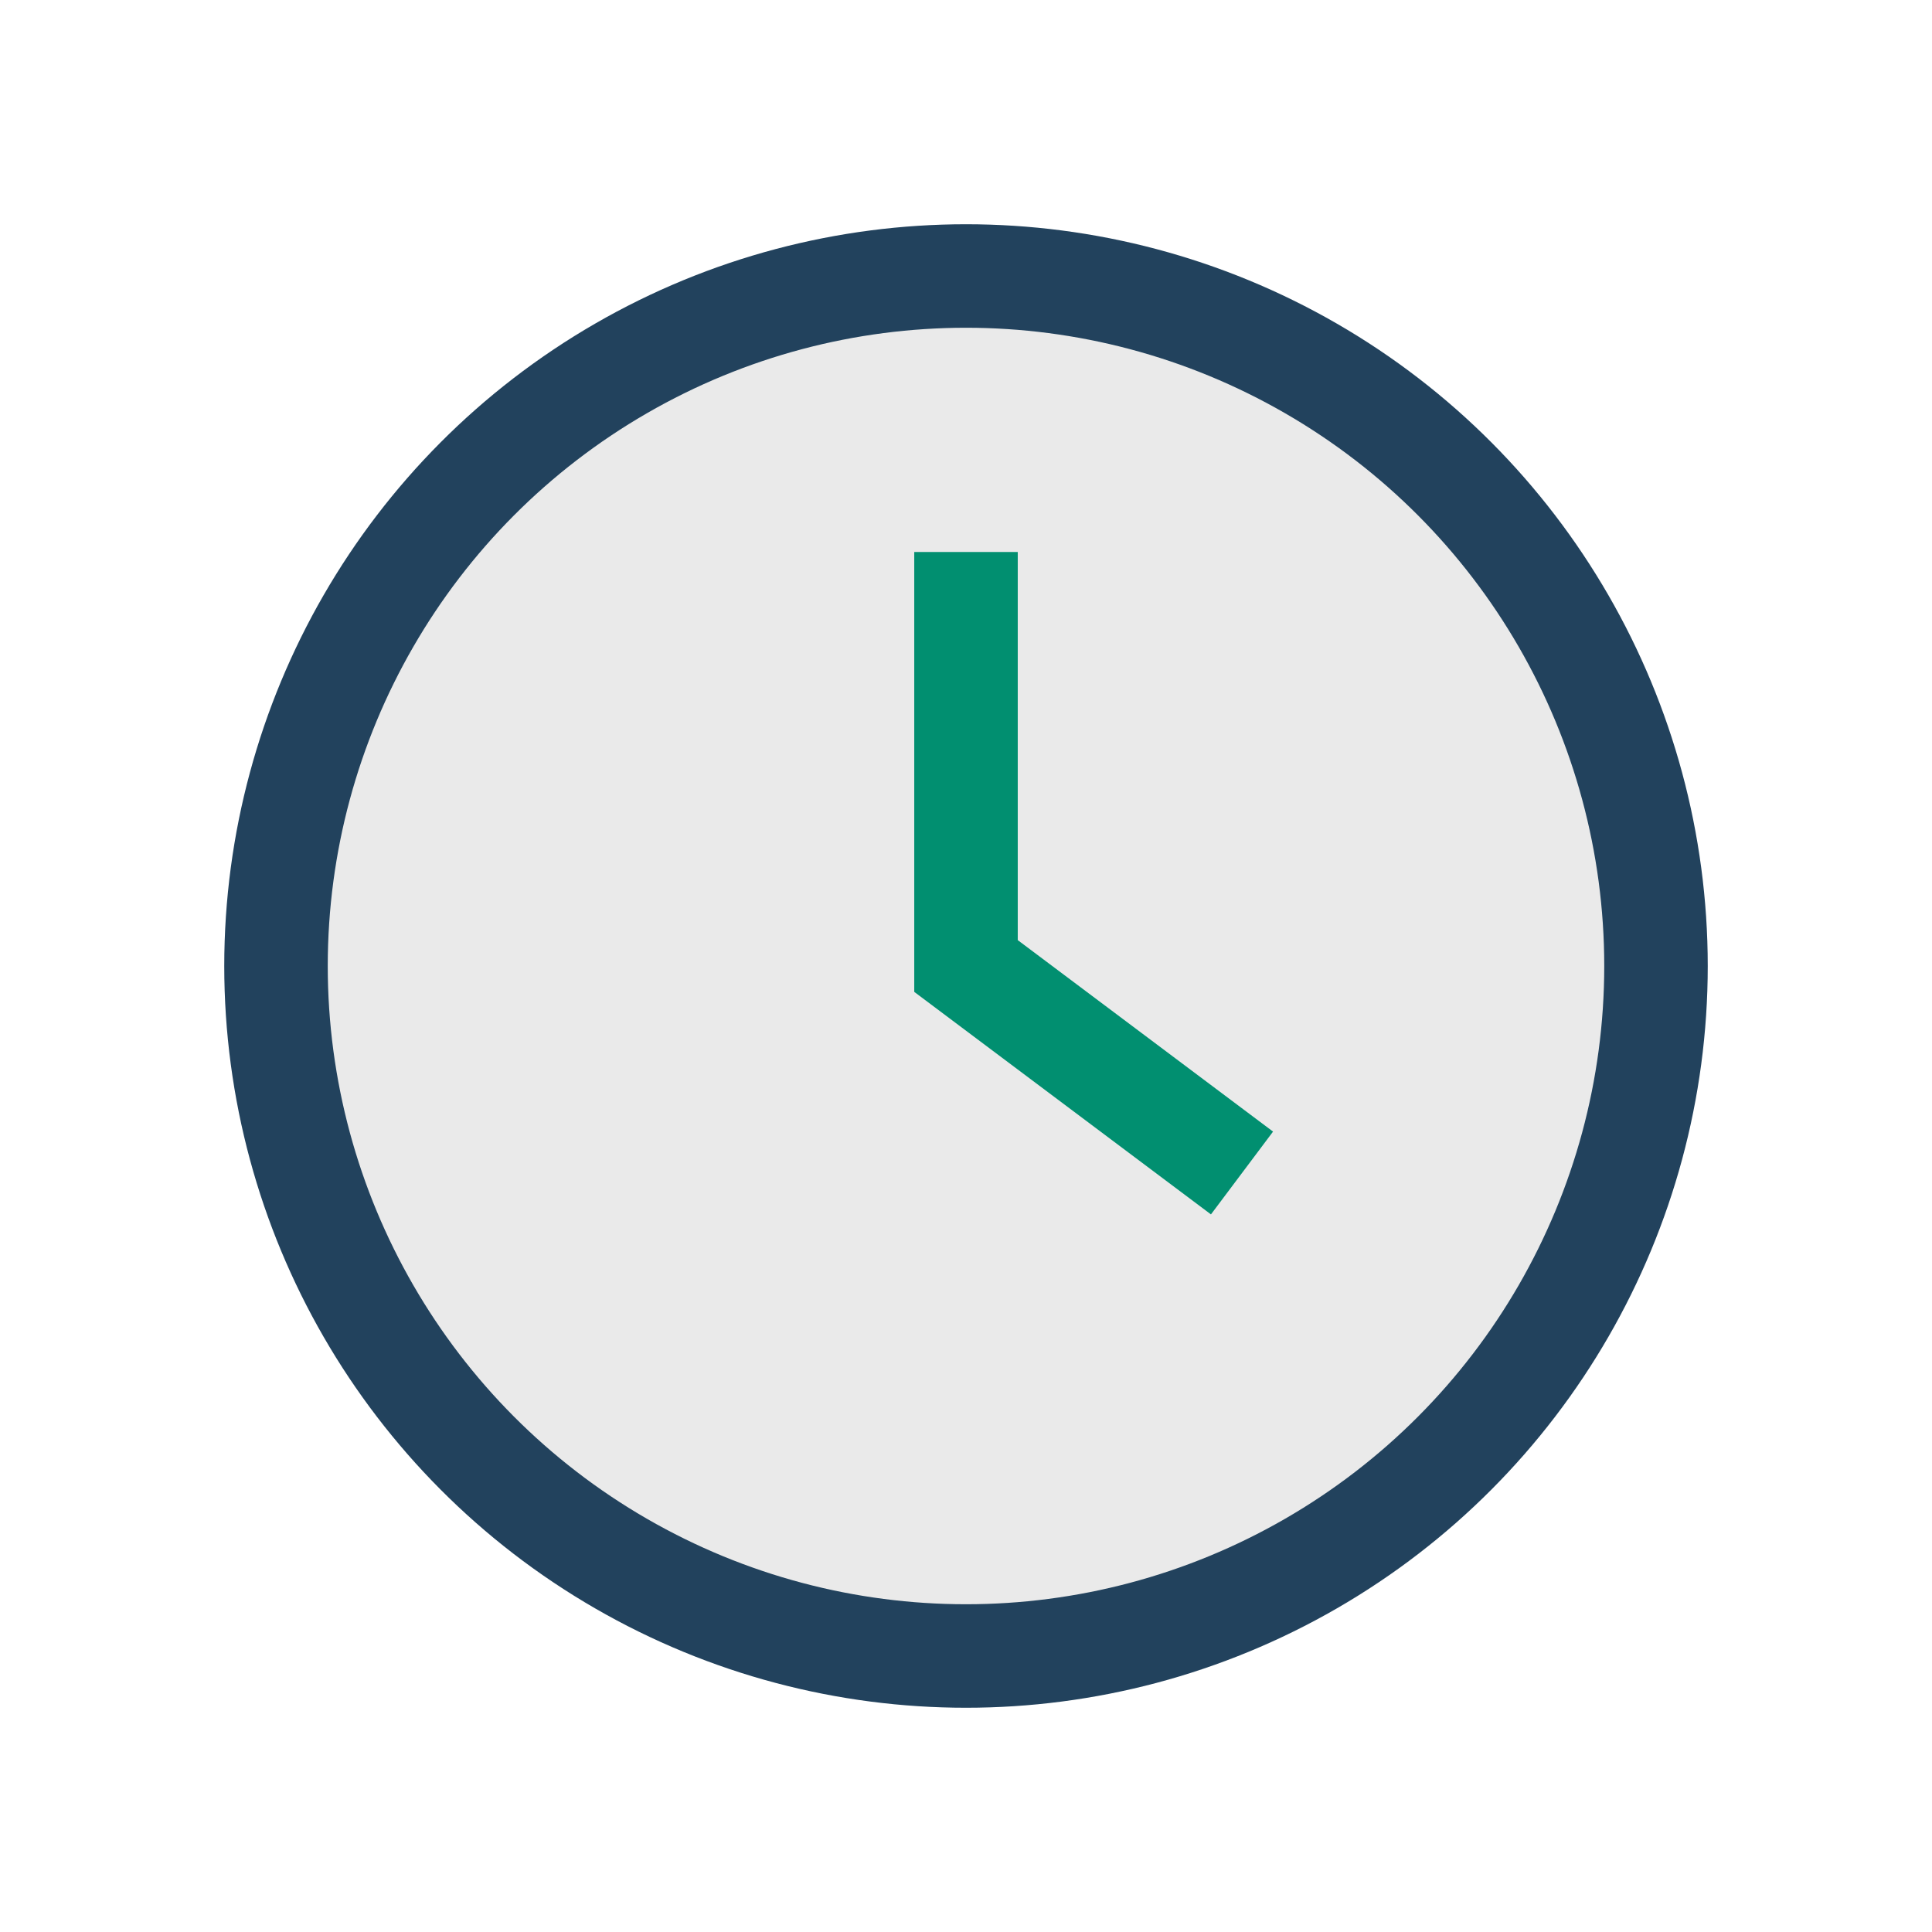
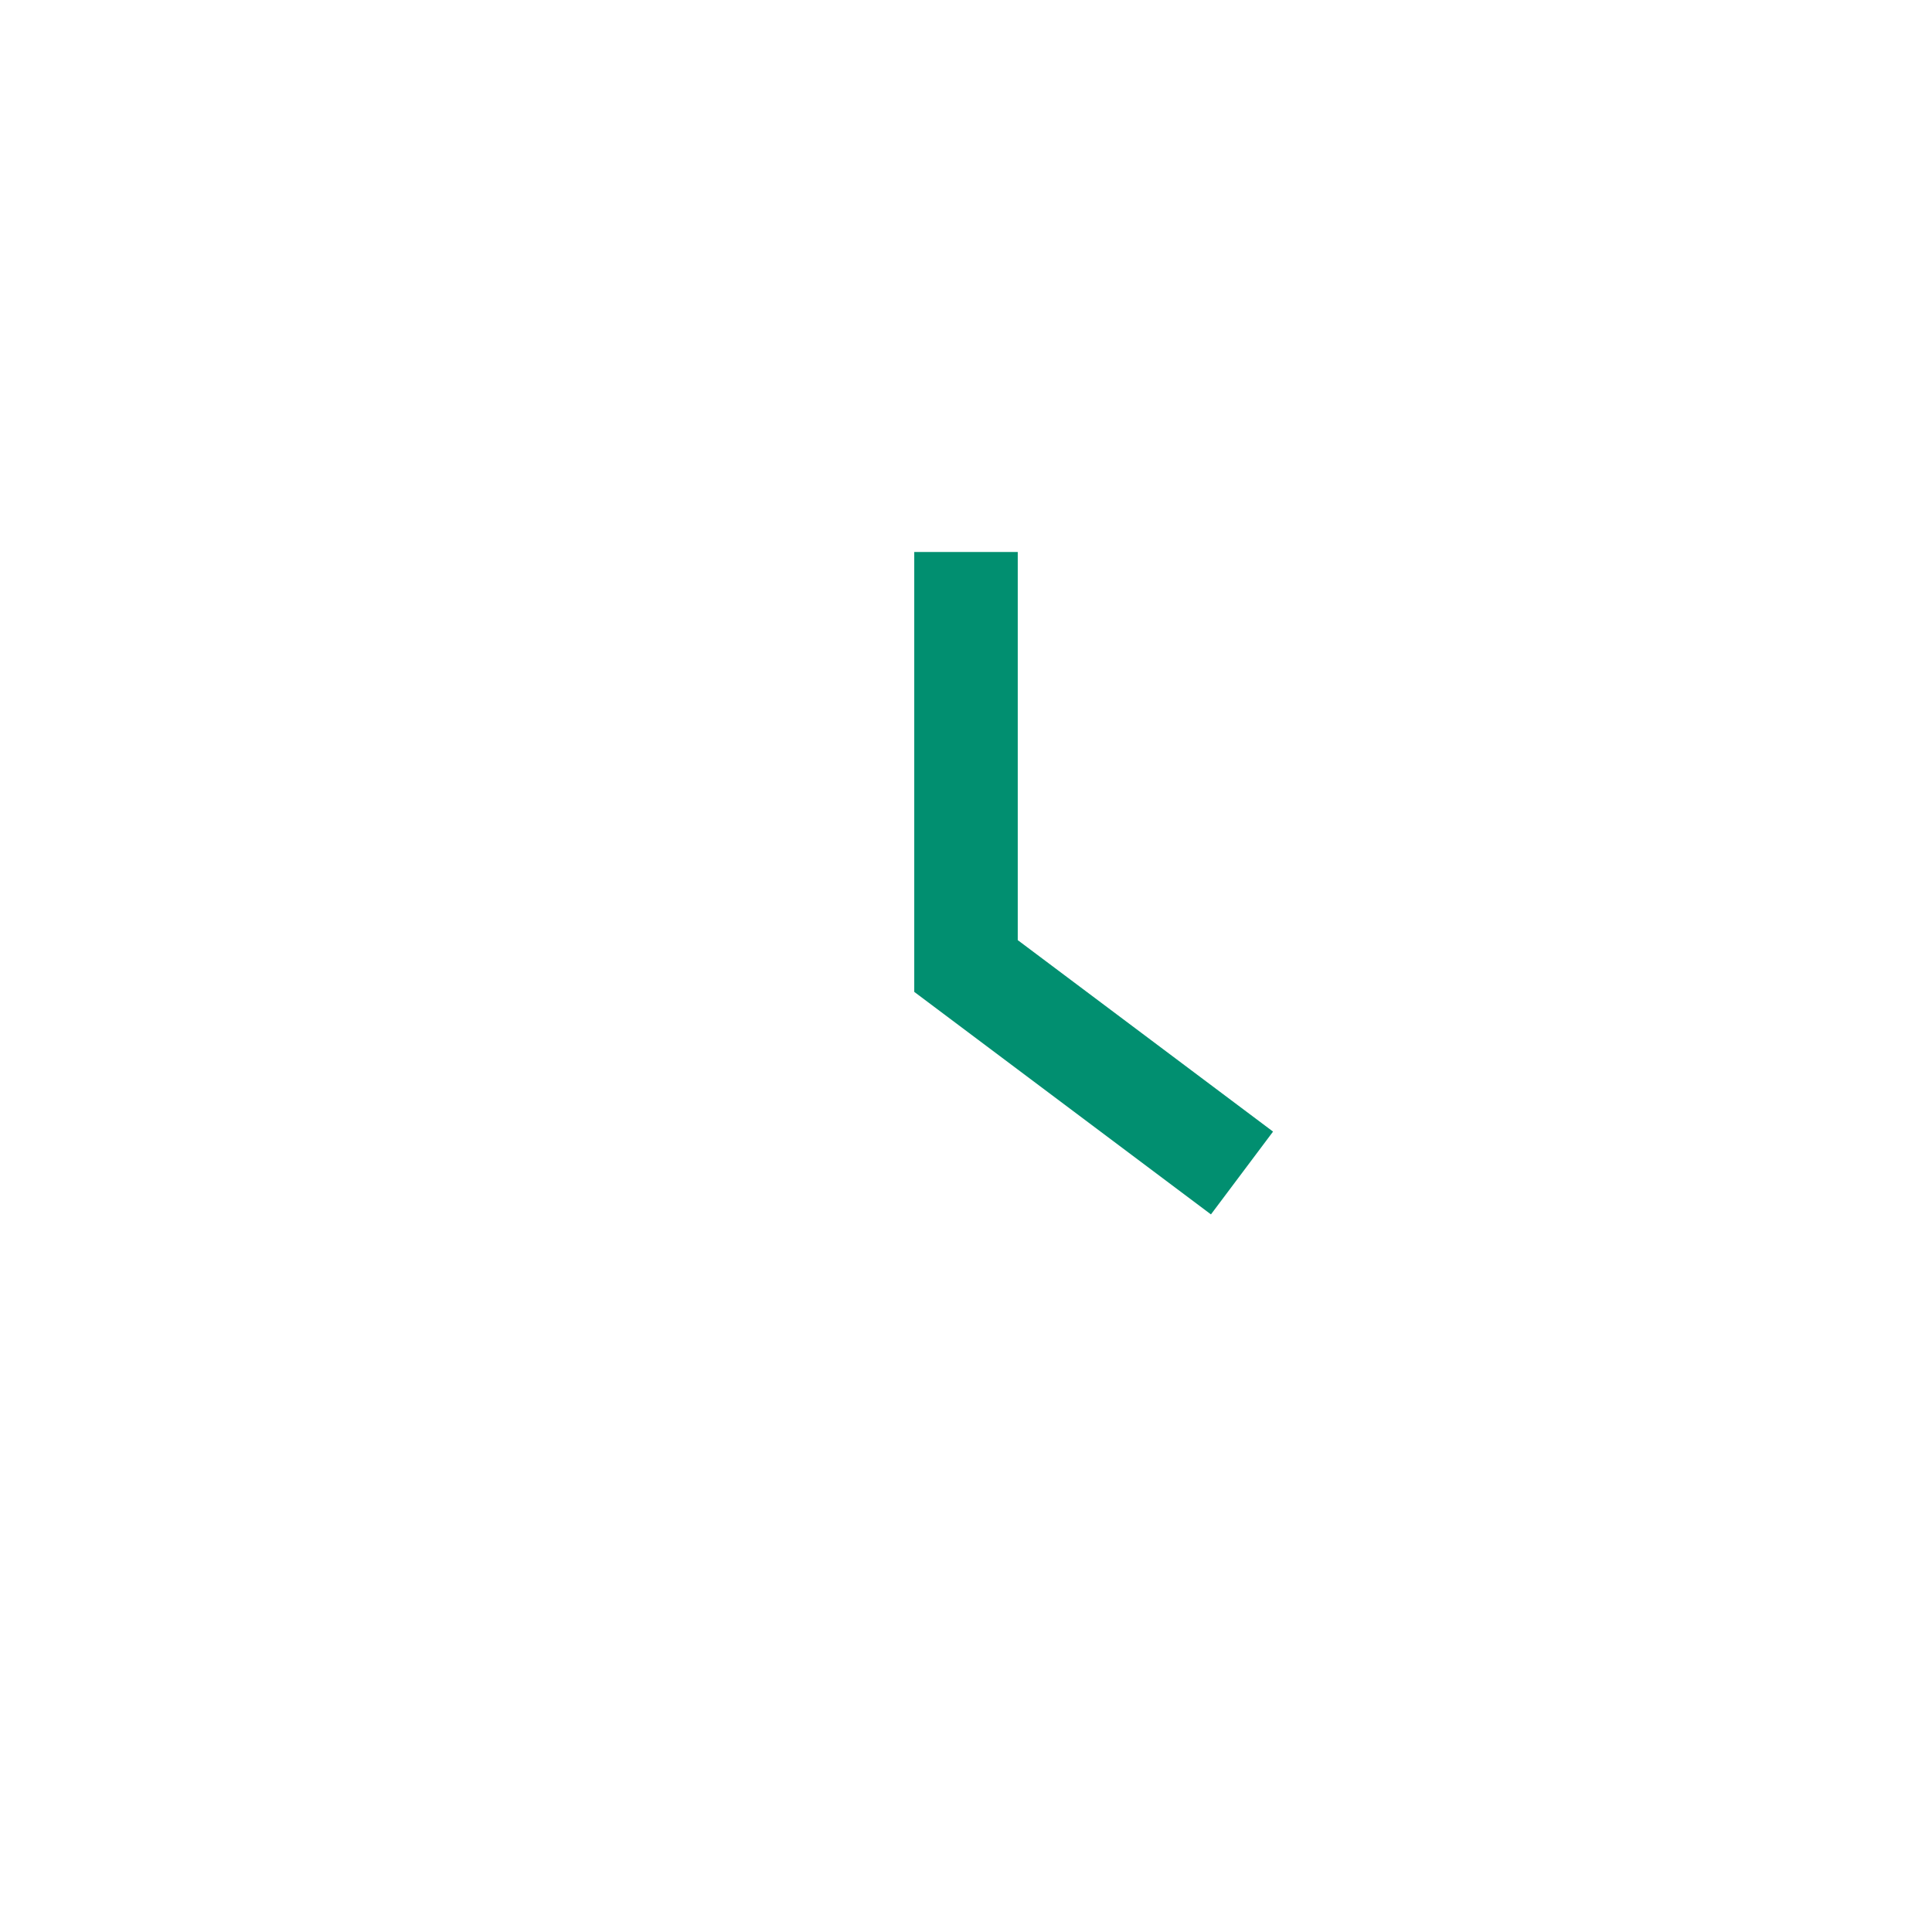
<svg xmlns="http://www.w3.org/2000/svg" width="28" height="28" viewBox="0 0 28 28">
-   <circle cx="14" cy="14" r="10" fill="#eaeaea" stroke="#22425d" stroke-width="1.5" />
  <path d="M14 8v6l4 3" stroke="#018f70" stroke-width="1.5" fill="none" />
</svg>